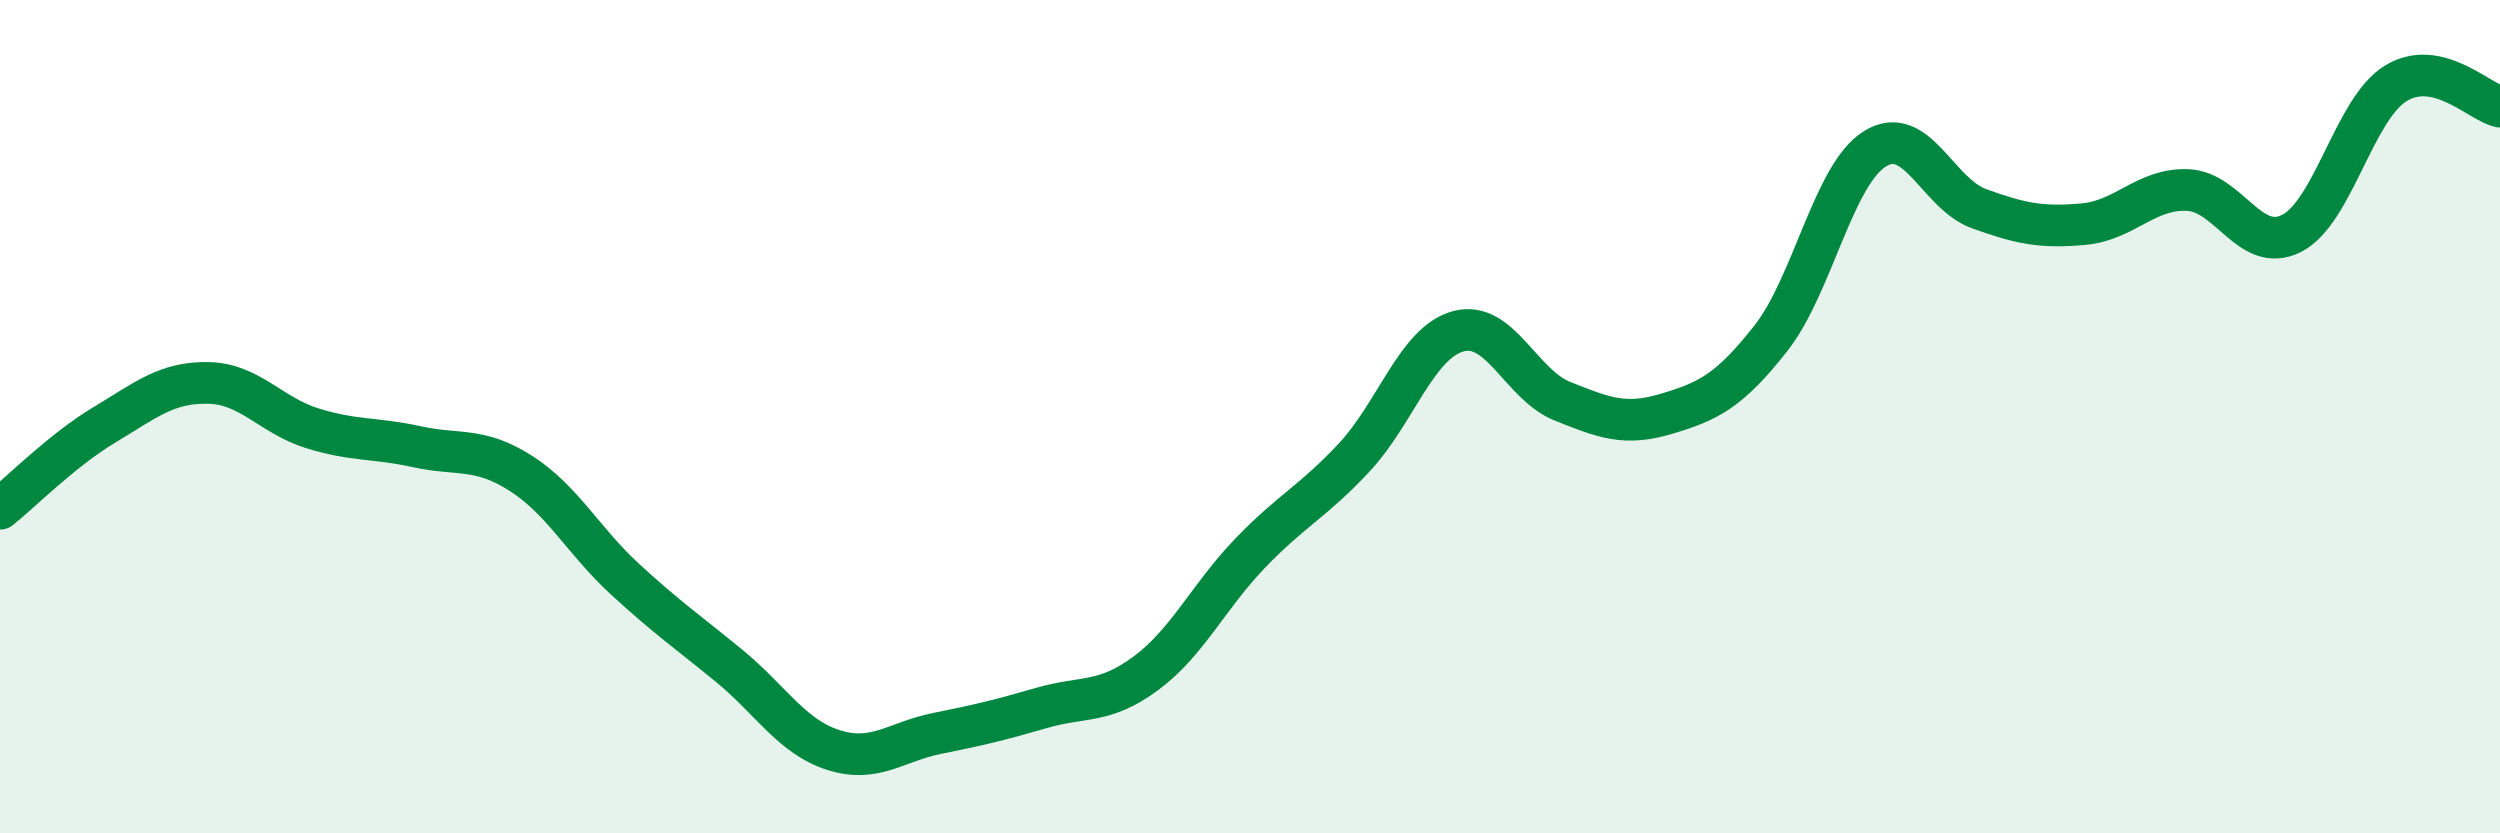
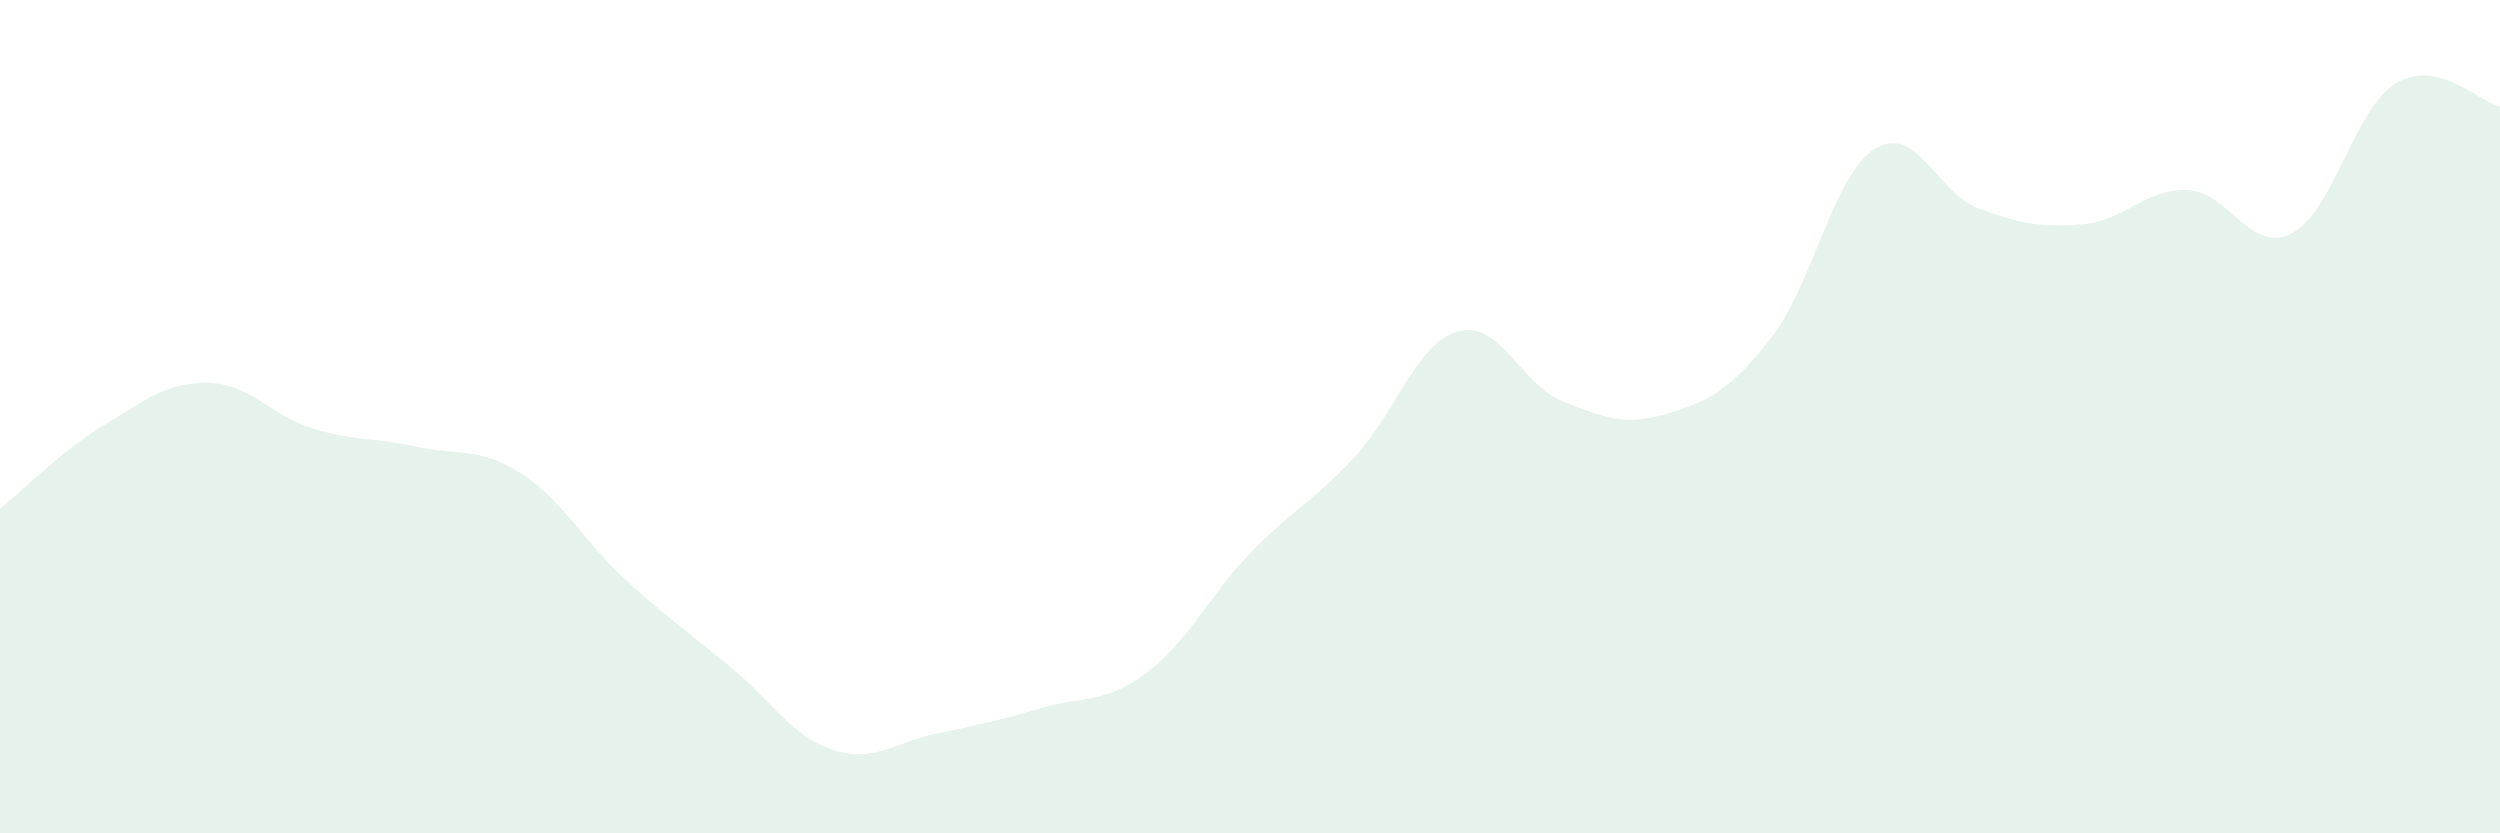
<svg xmlns="http://www.w3.org/2000/svg" width="60" height="20" viewBox="0 0 60 20">
  <path d="M 0,12.21 C 0.5,11.81 1.5,10.8 2.5,10.2 C 3.5,9.6 4,9.17 5,9.19 C 6,9.21 6.5,9.97 7.5,10.28 C 8.5,10.59 9,10.5 10,10.72 C 11,10.94 11.5,10.72 12.5,11.36 C 13.5,12 14,12.98 15,13.9 C 16,14.82 16.5,15.16 17.5,15.98 C 18.5,16.8 19,17.68 20,18 C 21,18.32 21.5,17.8 22.5,17.6 C 23.5,17.4 24,17.28 25,16.99 C 26,16.7 26.5,16.9 27.5,16.16 C 28.5,15.42 29,14.32 30,13.28 C 31,12.24 31.5,12.05 32.5,10.98 C 33.5,9.91 34,8.22 35,7.95 C 36,7.68 36.5,9.23 37.5,9.63 C 38.5,10.03 39,10.23 40,9.93 C 41,9.63 41.5,9.39 42.5,8.12 C 43.5,6.85 44,4.19 45,3.57 C 46,2.95 46.5,4.65 47.5,5.01 C 48.5,5.37 49,5.47 50,5.38 C 51,5.29 51.5,4.52 52.5,4.56 C 53.5,4.6 54,6.11 55,5.6 C 56,5.09 56.5,2.61 57.5,2 C 58.5,1.39 59.5,2.45 60,2.56L60 20L0 20Z" fill="#008740" opacity="0.1" stroke-linecap="round" stroke-linejoin="round" />
-   <path d="M 0,12.21 C 0.5,11.81 1.5,10.8 2.5,10.2 C 3.5,9.6 4,9.17 5,9.19 C 6,9.21 6.5,9.97 7.5,10.28 C 8.5,10.59 9,10.5 10,10.72 C 11,10.94 11.5,10.72 12.5,11.36 C 13.5,12 14,12.98 15,13.9 C 16,14.82 16.5,15.16 17.5,15.98 C 18.5,16.8 19,17.68 20,18 C 21,18.32 21.5,17.8 22.5,17.6 C 23.5,17.4 24,17.28 25,16.99 C 26,16.7 26.5,16.9 27.5,16.16 C 28.5,15.42 29,14.32 30,13.28 C 31,12.24 31.5,12.05 32.5,10.98 C 33.5,9.91 34,8.22 35,7.95 C 36,7.68 36.5,9.23 37.5,9.63 C 38.5,10.03 39,10.23 40,9.93 C 41,9.63 41.5,9.39 42.5,8.12 C 43.5,6.85 44,4.19 45,3.57 C 46,2.95 46.5,4.65 47.5,5.01 C 48.5,5.37 49,5.47 50,5.38 C 51,5.29 51.5,4.52 52.5,4.56 C 53.5,4.6 54,6.11 55,5.6 C 56,5.09 56.5,2.61 57.5,2 C 58.5,1.39 59.5,2.45 60,2.56" stroke="#008740" stroke-width="1" fill="none" stroke-linecap="round" stroke-linejoin="round" />
</svg>